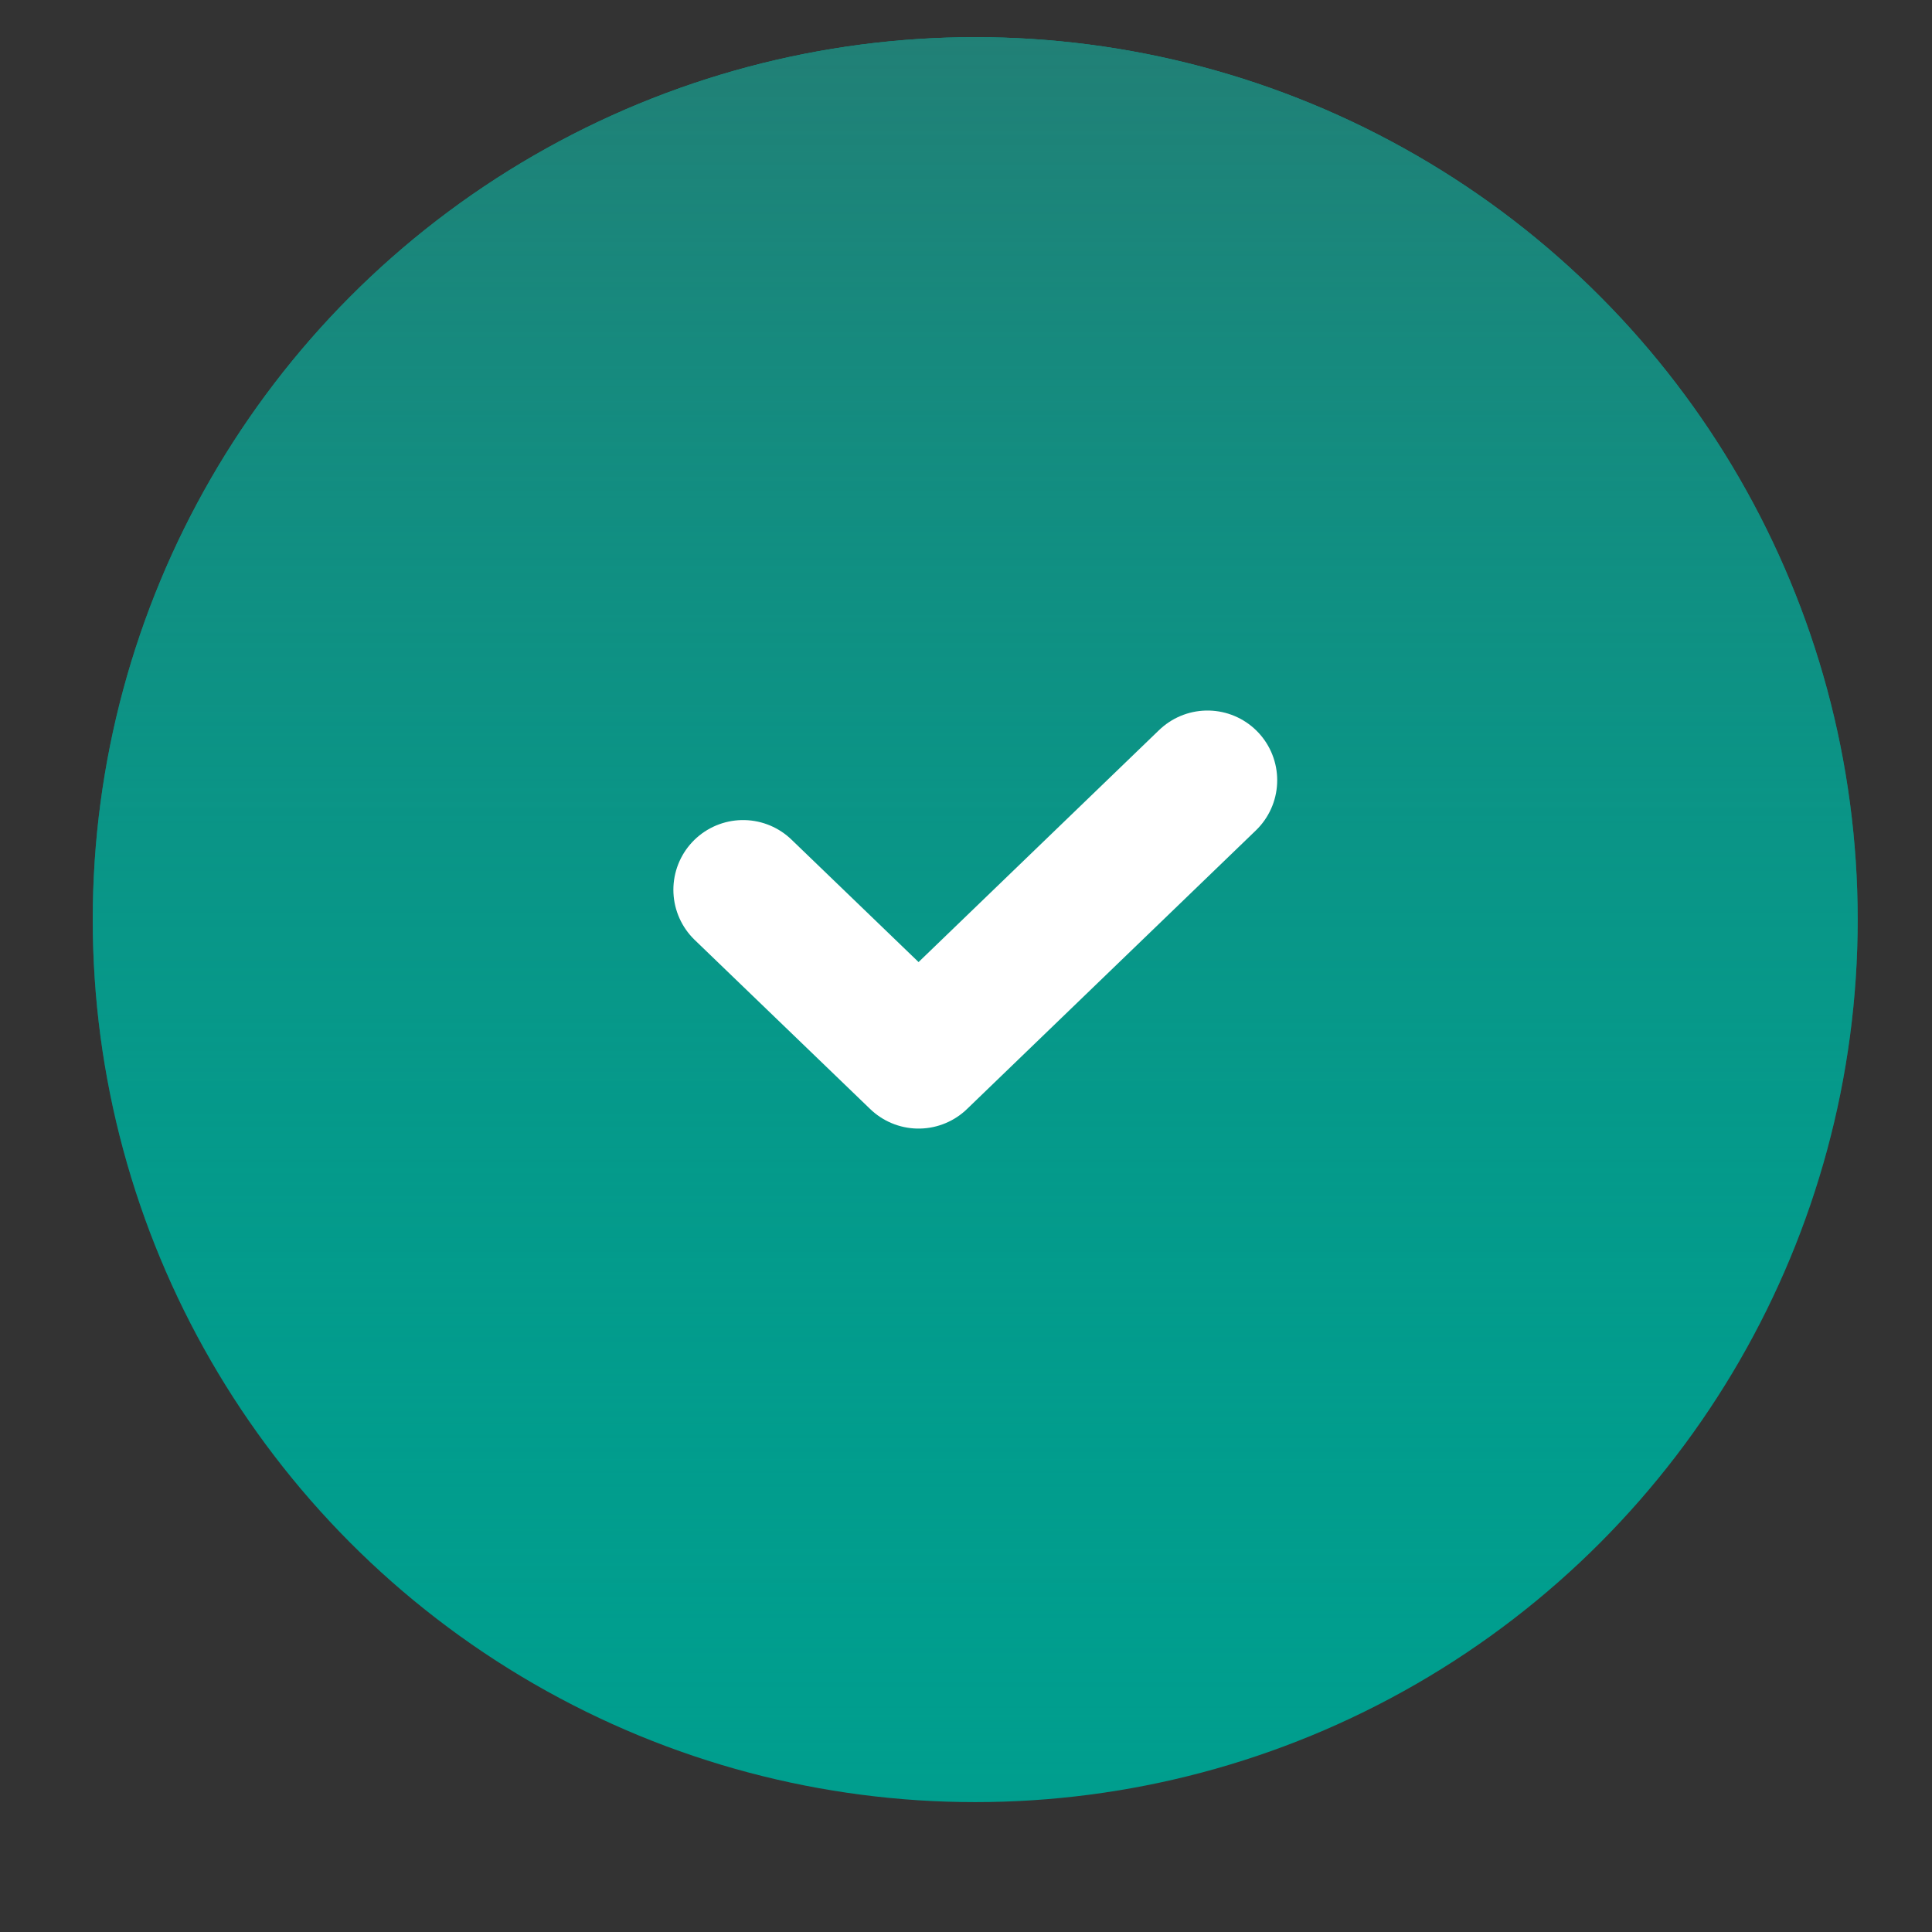
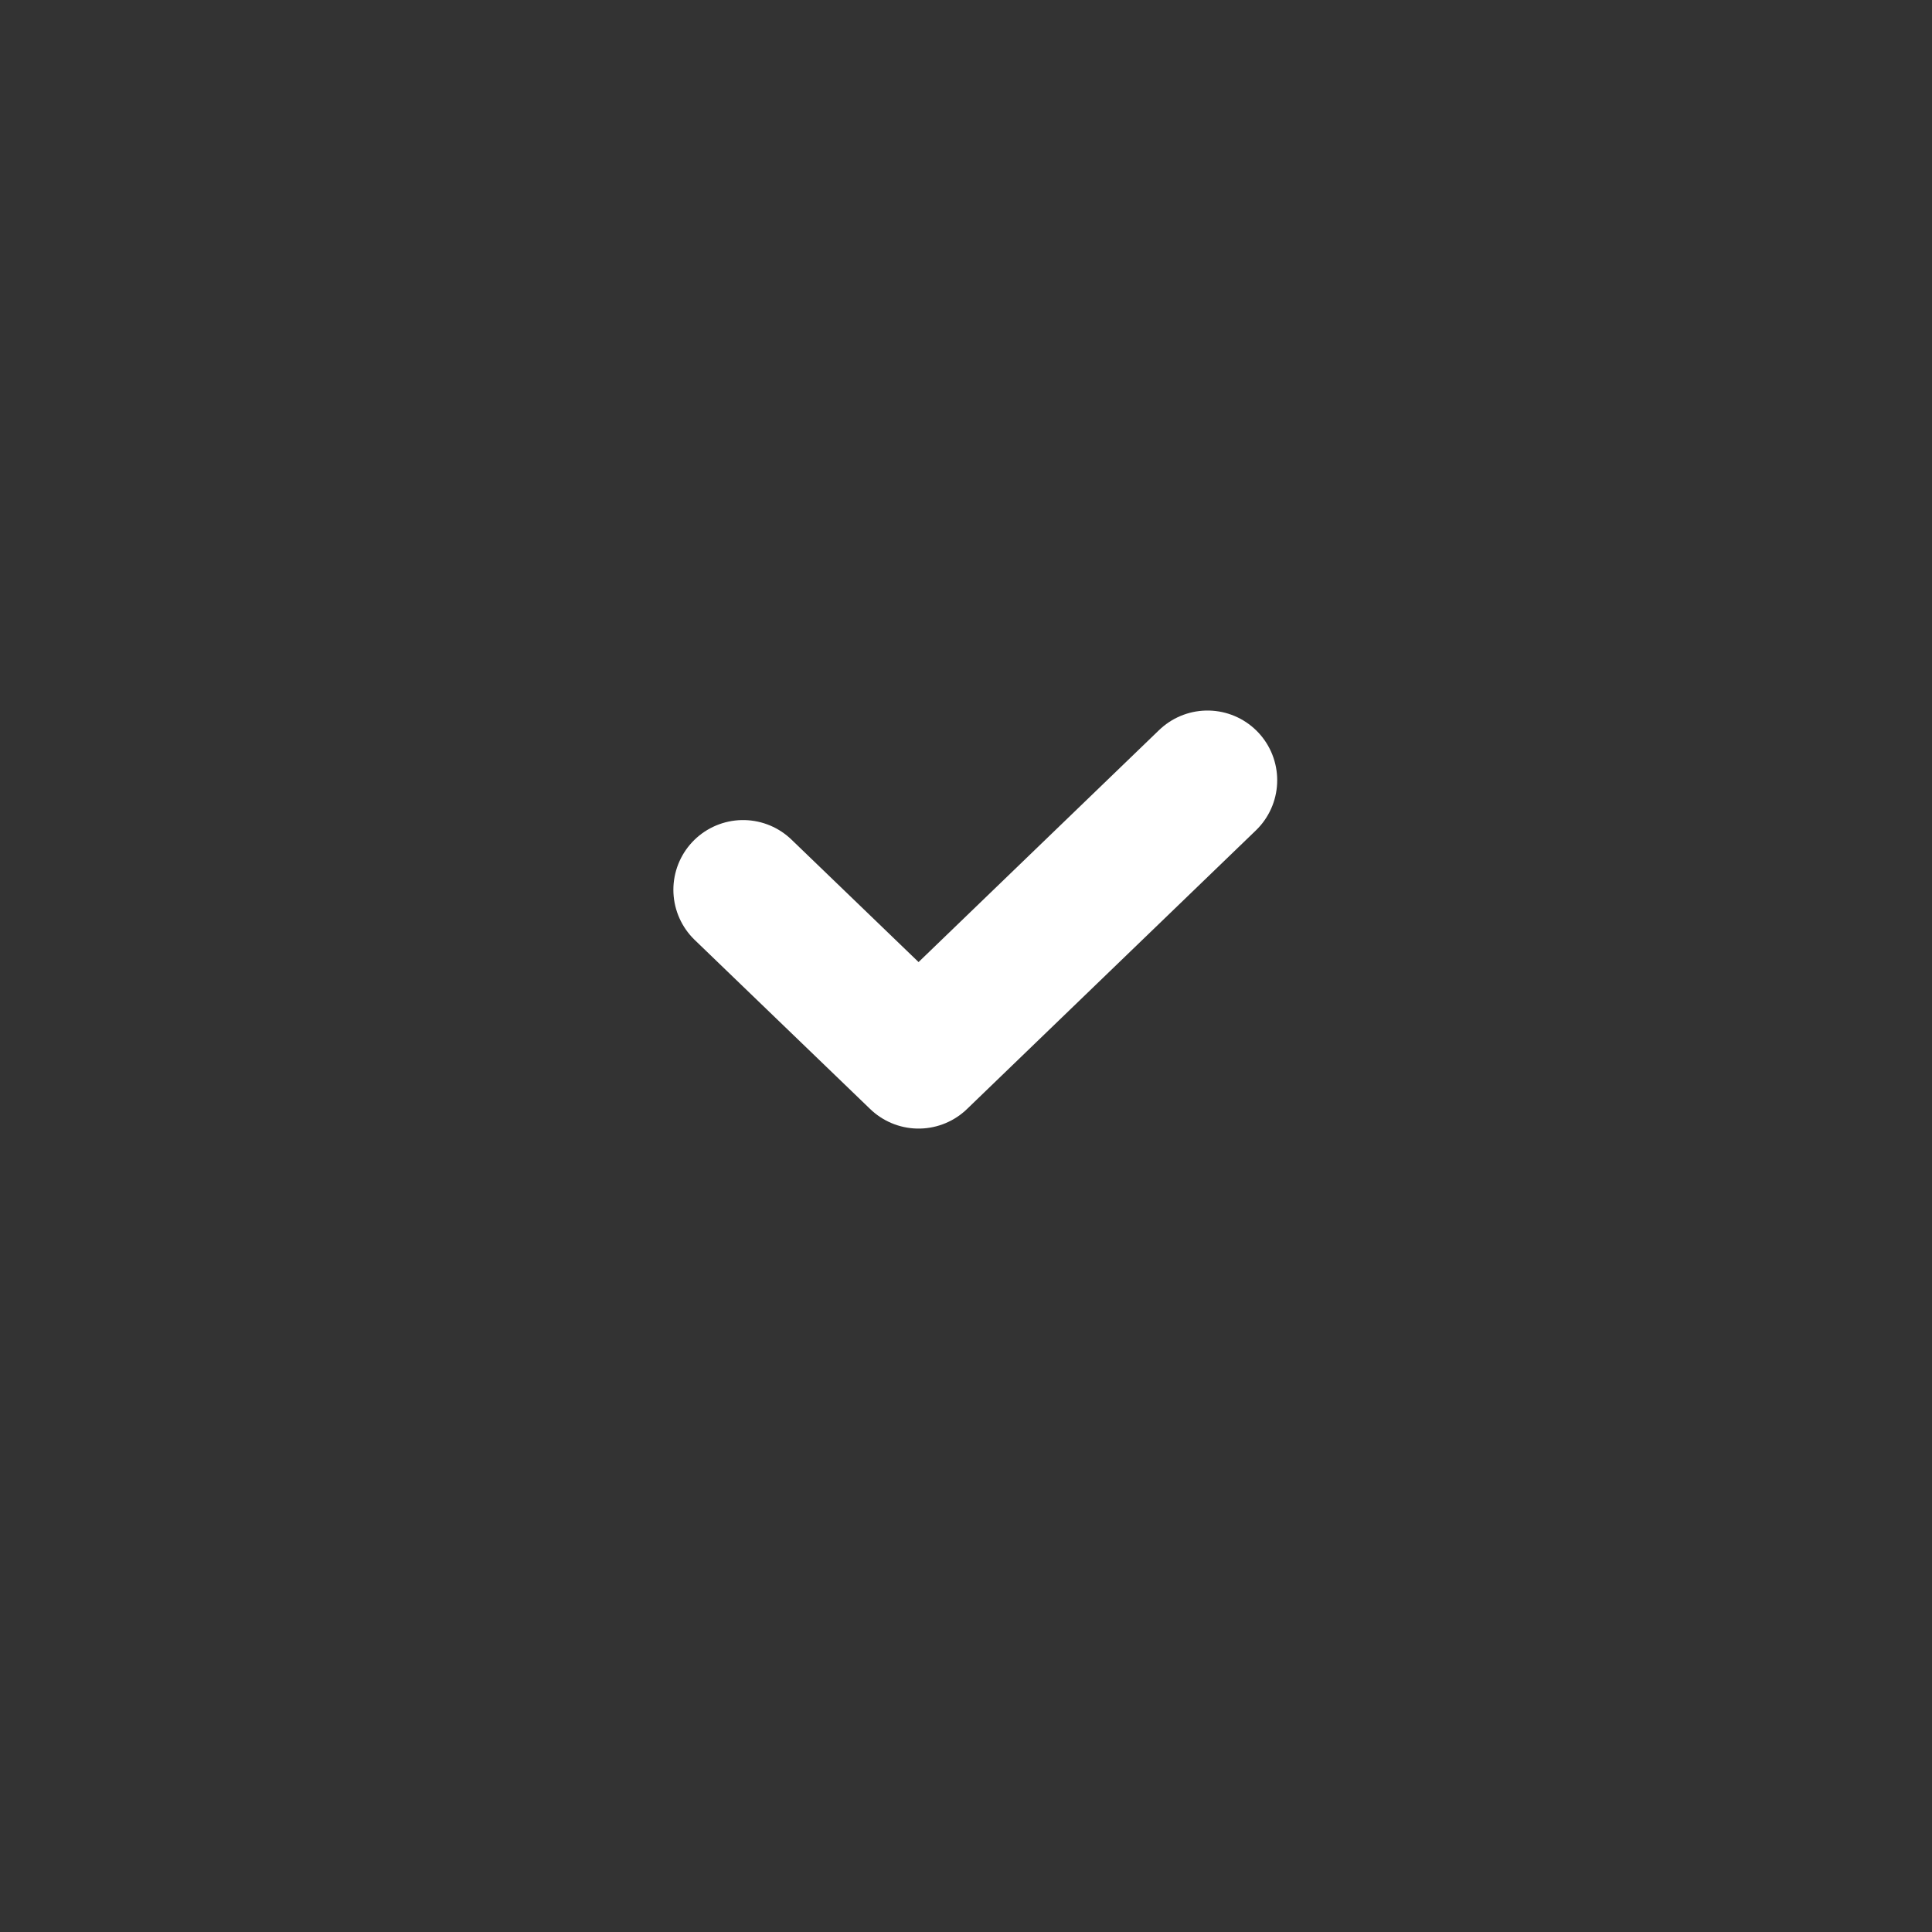
<svg xmlns="http://www.w3.org/2000/svg" width="13" height="13" viewBox="0 0 13 13" fill="none">
  <rect x="0" y="0" width="13" height="13" fill="#333333" stroke="none" />
-   <circle cx="6.562" cy="6.188" r="5.938" fill="#009E8E" />
-   <circle cx="6.562" cy="6.188" r="5.938" fill="url(#paint0_linear_24_470)" />
  <path d="M5 5.987L6.181 7.125L8.125 5.25" stroke="white" stroke-width="0.938" stroke-linecap="round" stroke-linejoin="round" />
  <defs>
    <linearGradient id="paint0_linear_24_470" x1="6.562" y1="0.25" x2="6.562" y2="12.125" gradientUnits="userSpaceOnUse">
      <stop stop-color="#218076" />
      <stop offset="1" stop-color="#009E8E" stop-opacity="0" />
    </linearGradient>
  </defs>
</svg>